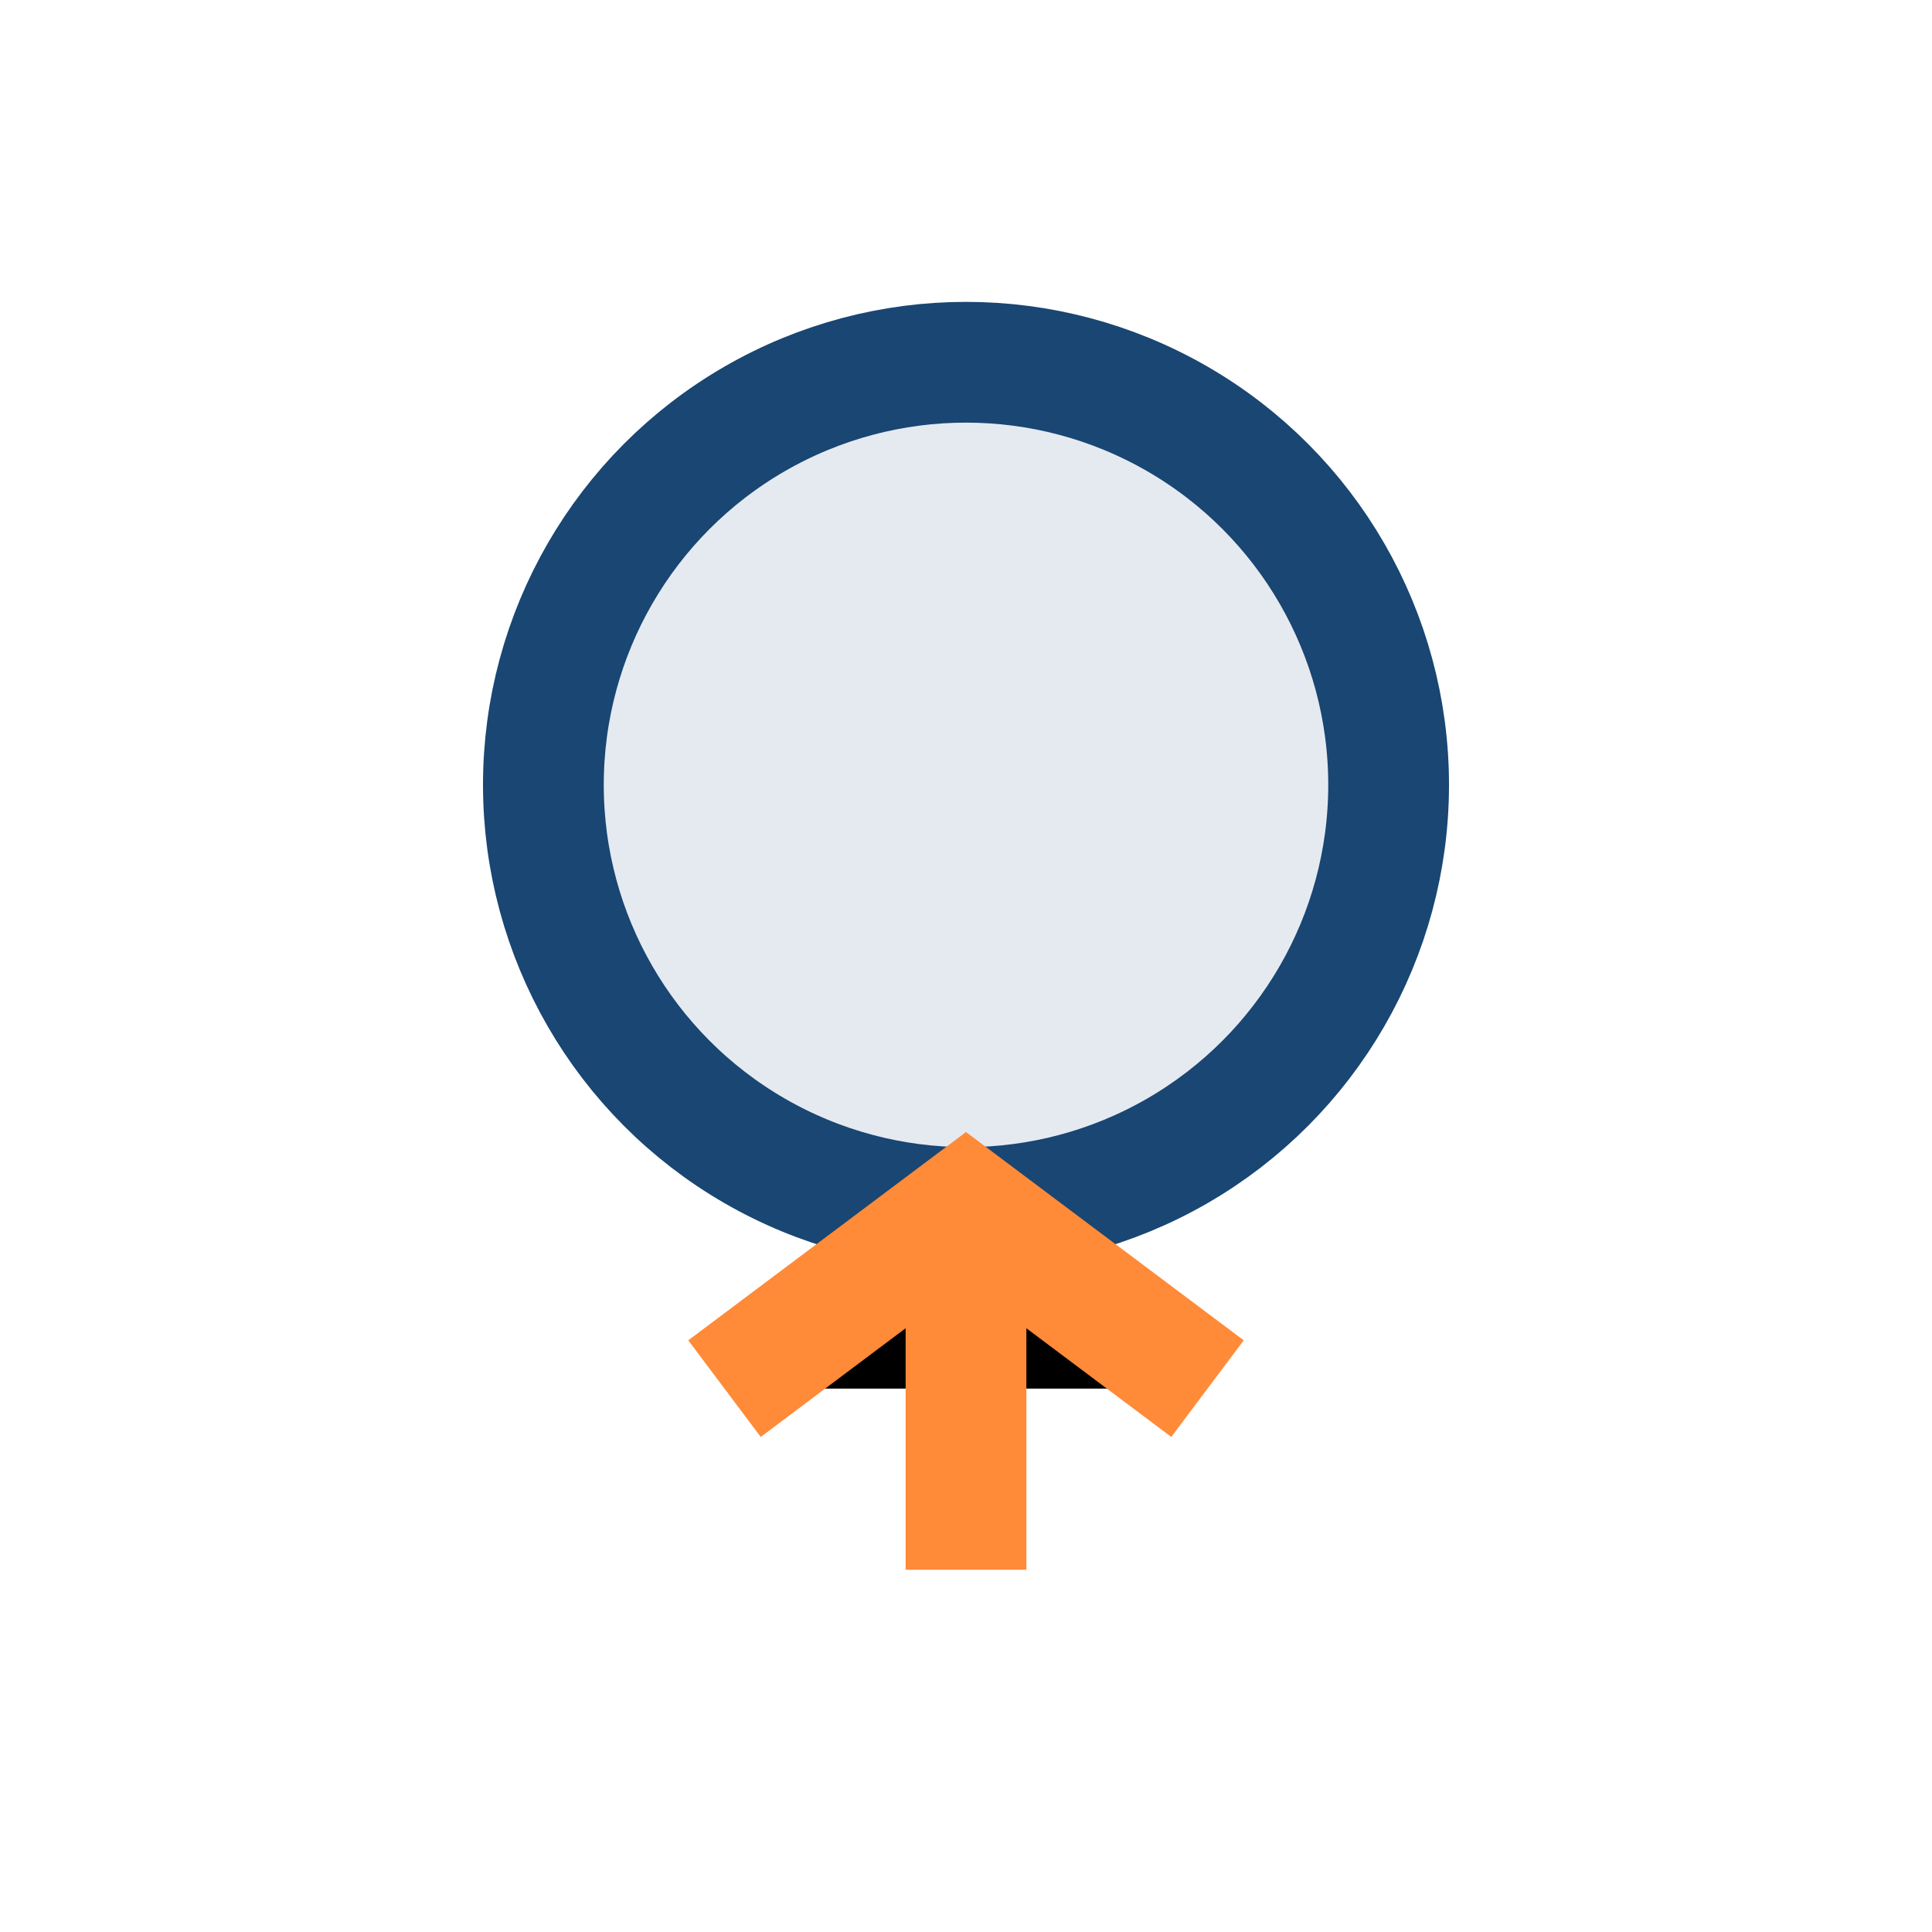
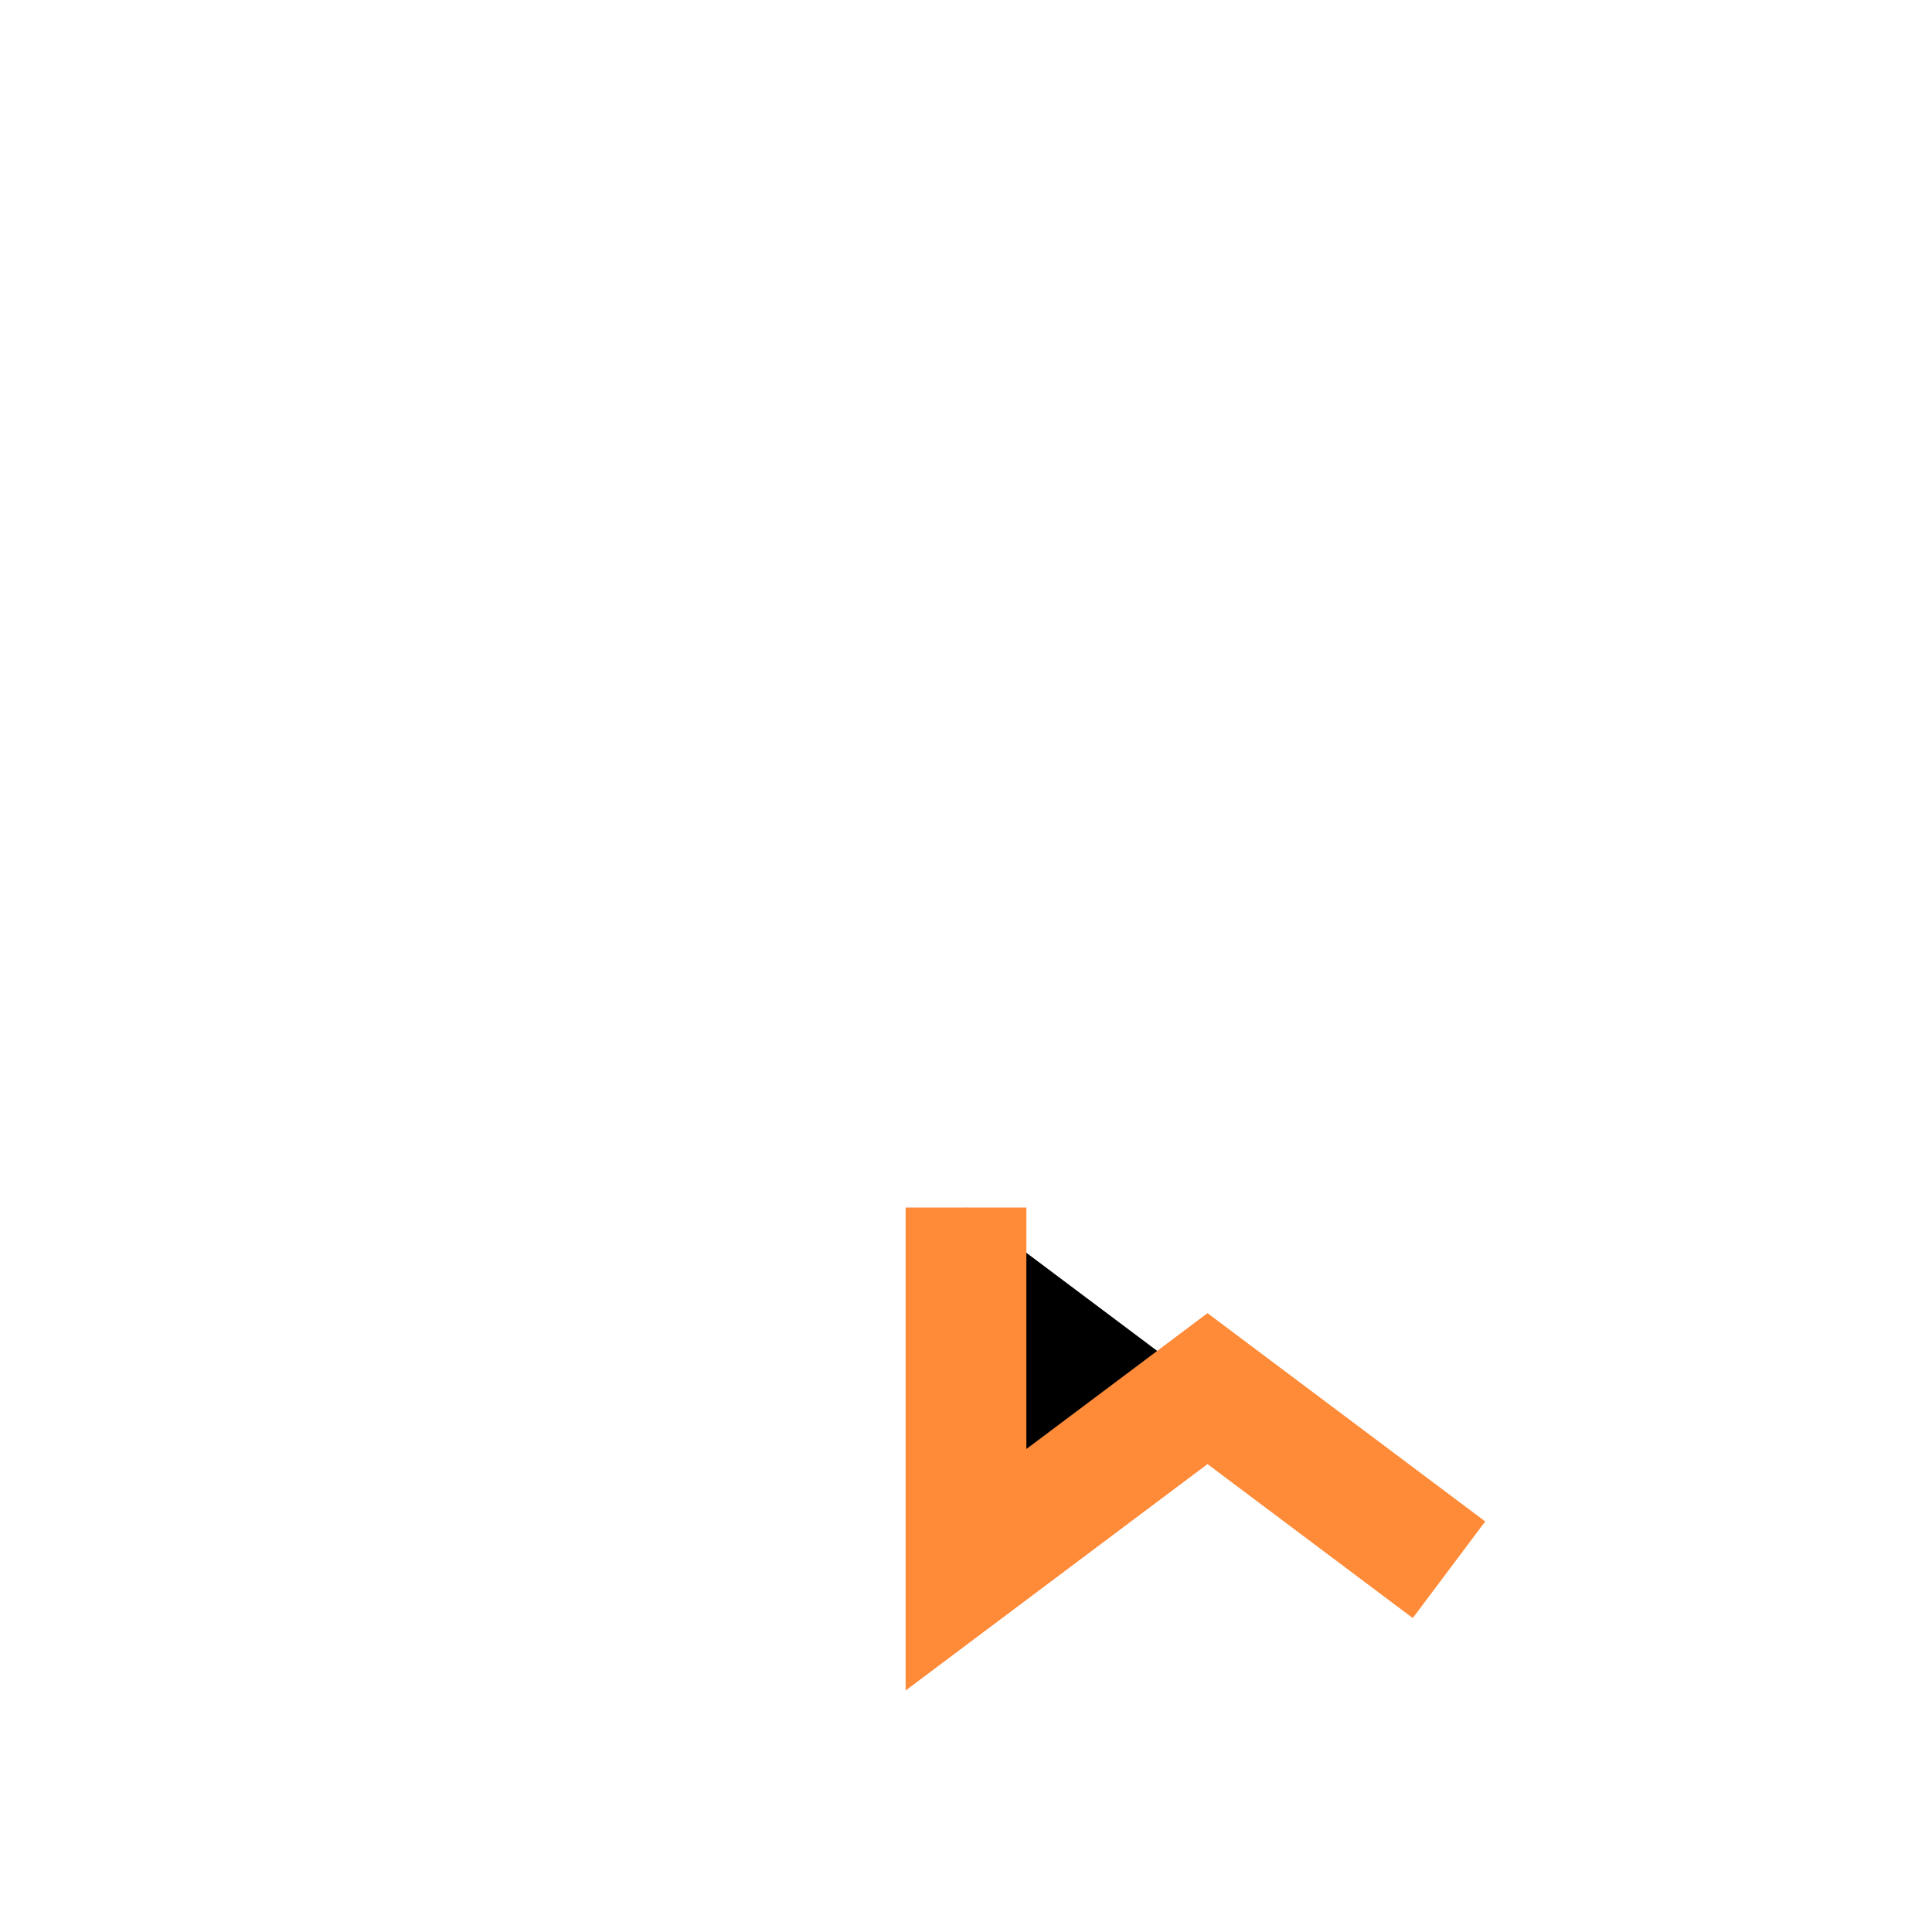
<svg xmlns="http://www.w3.org/2000/svg" width="32" height="32" viewBox="0 0 32 32">
-   <circle cx="16" cy="13" r="7" fill="#E5EAF1" stroke="#194672" stroke-width="2" />
-   <path d="M16 20v6M12 23l4-3 4 3" stroke="#FF8A38" stroke-width="2" />
+   <path d="M16 20v6l4-3 4 3" stroke="#FF8A38" stroke-width="2" />
</svg>